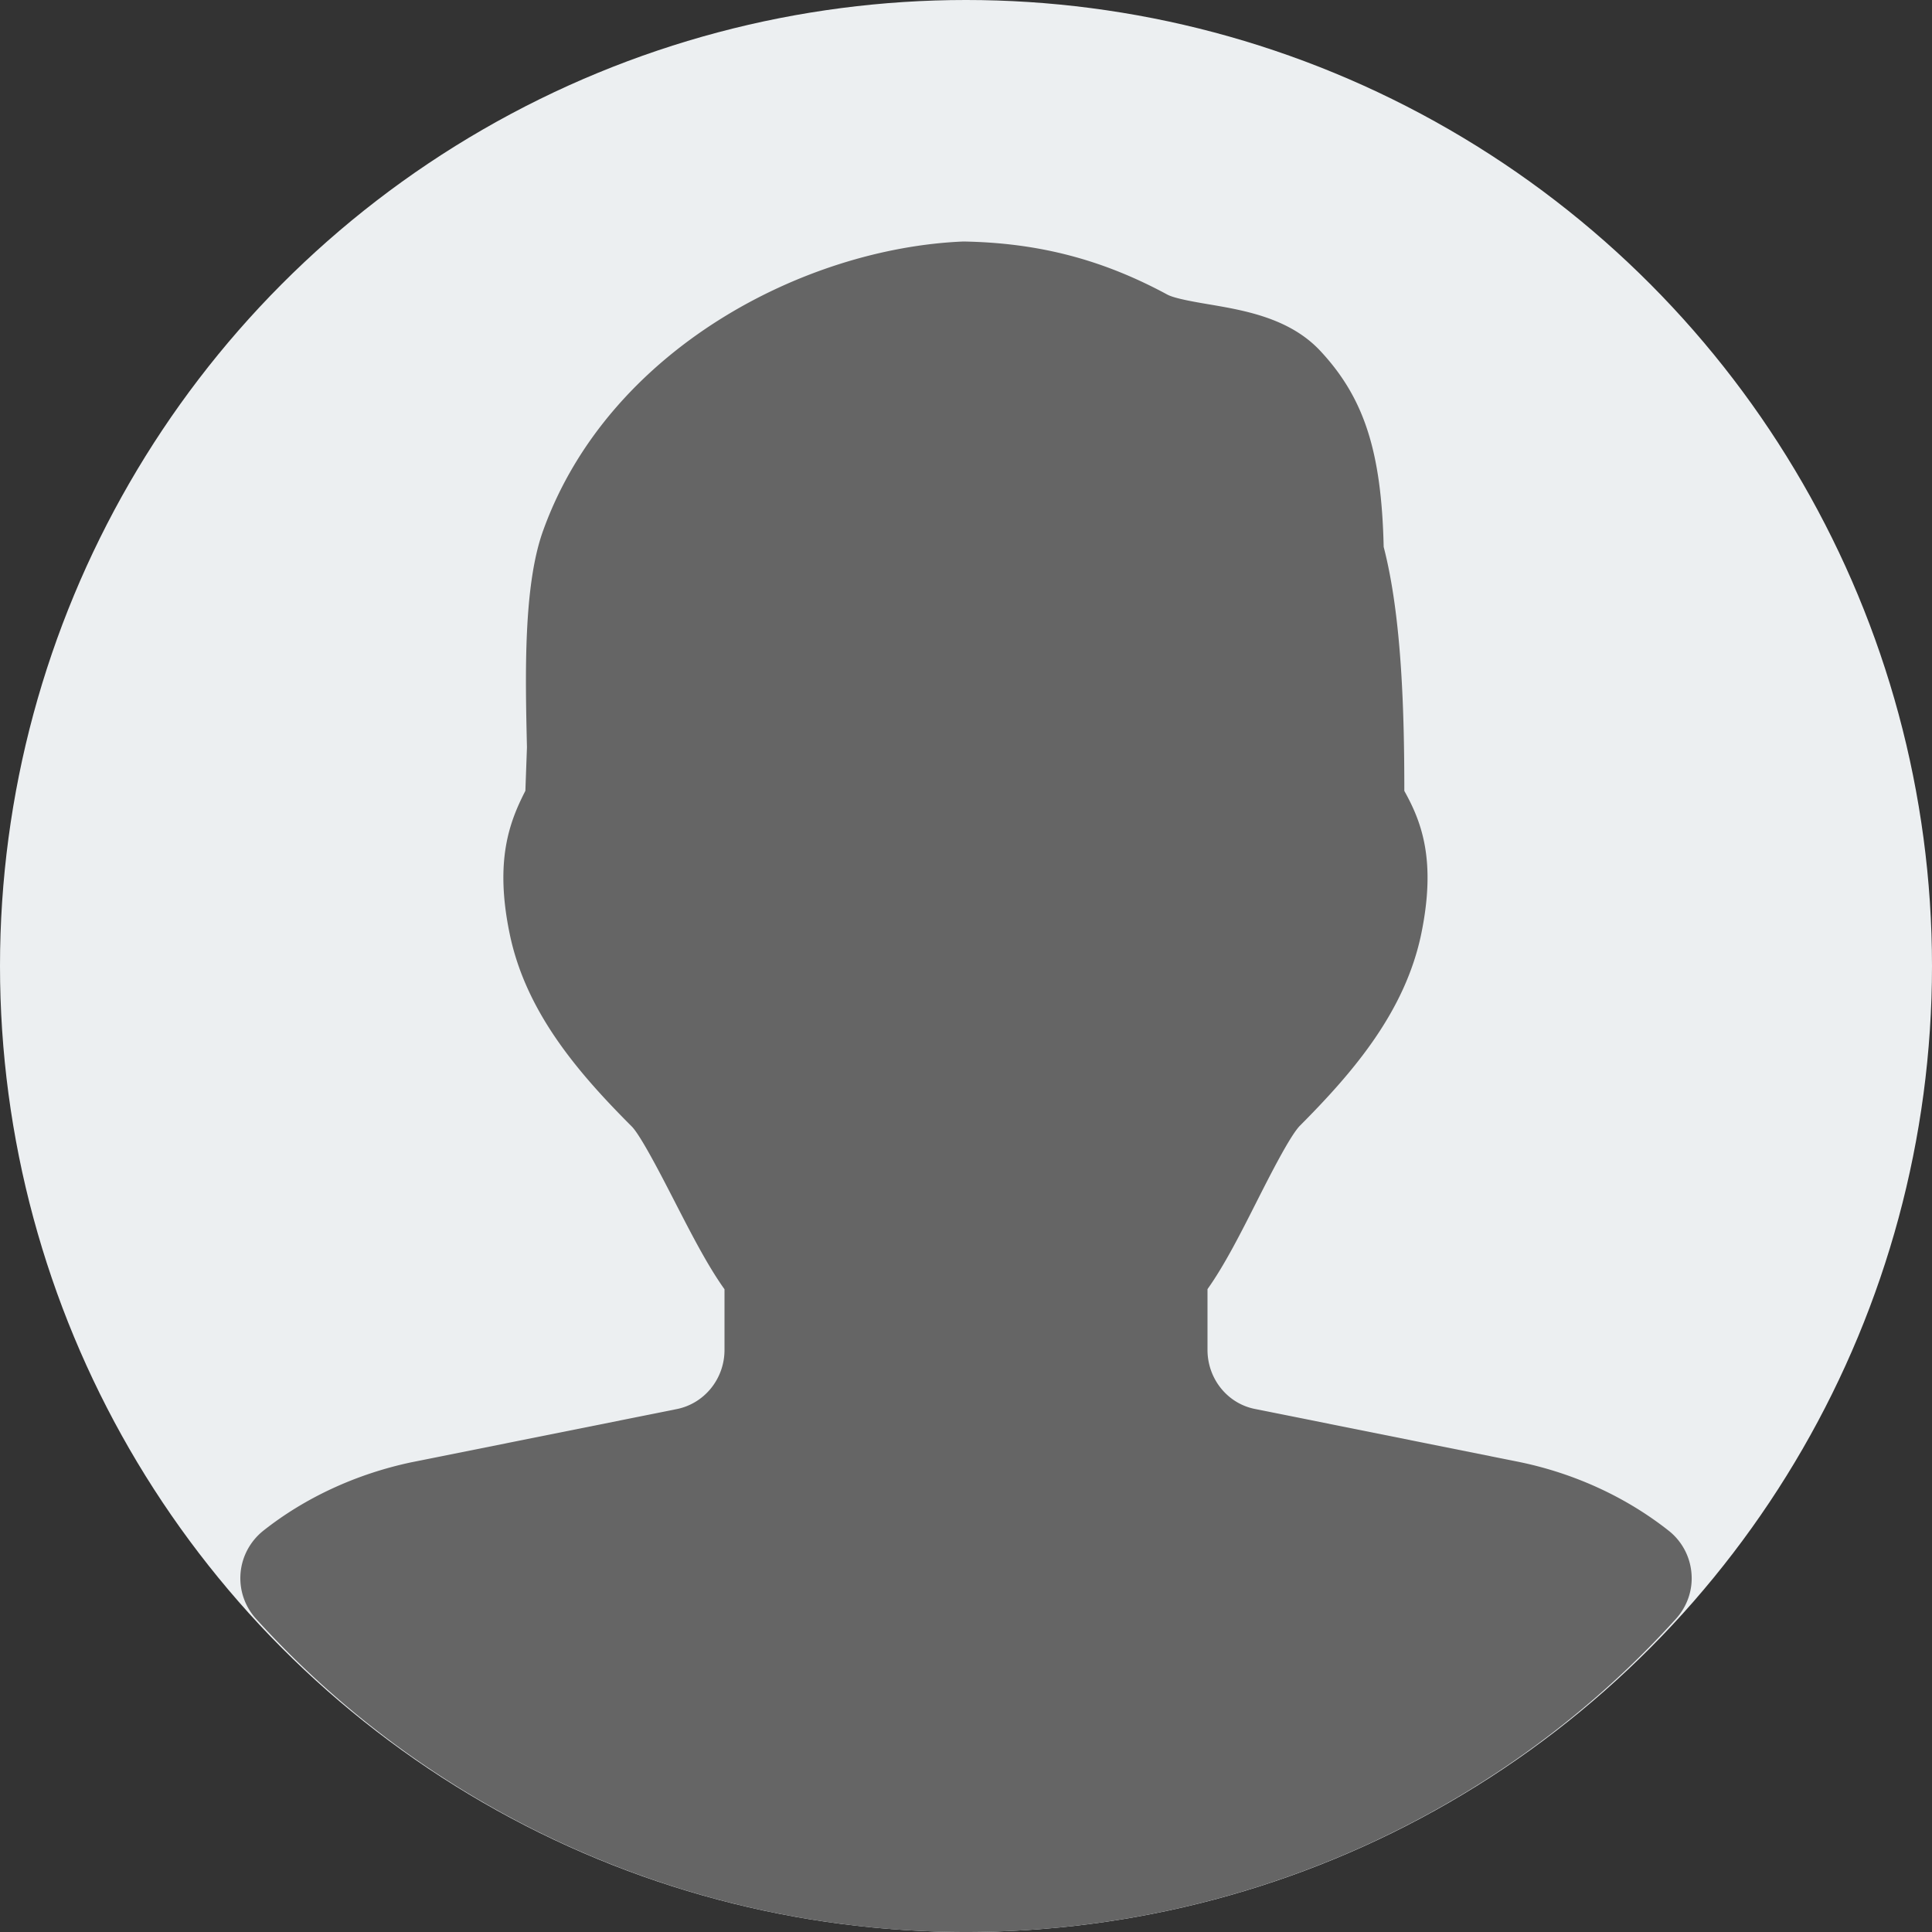
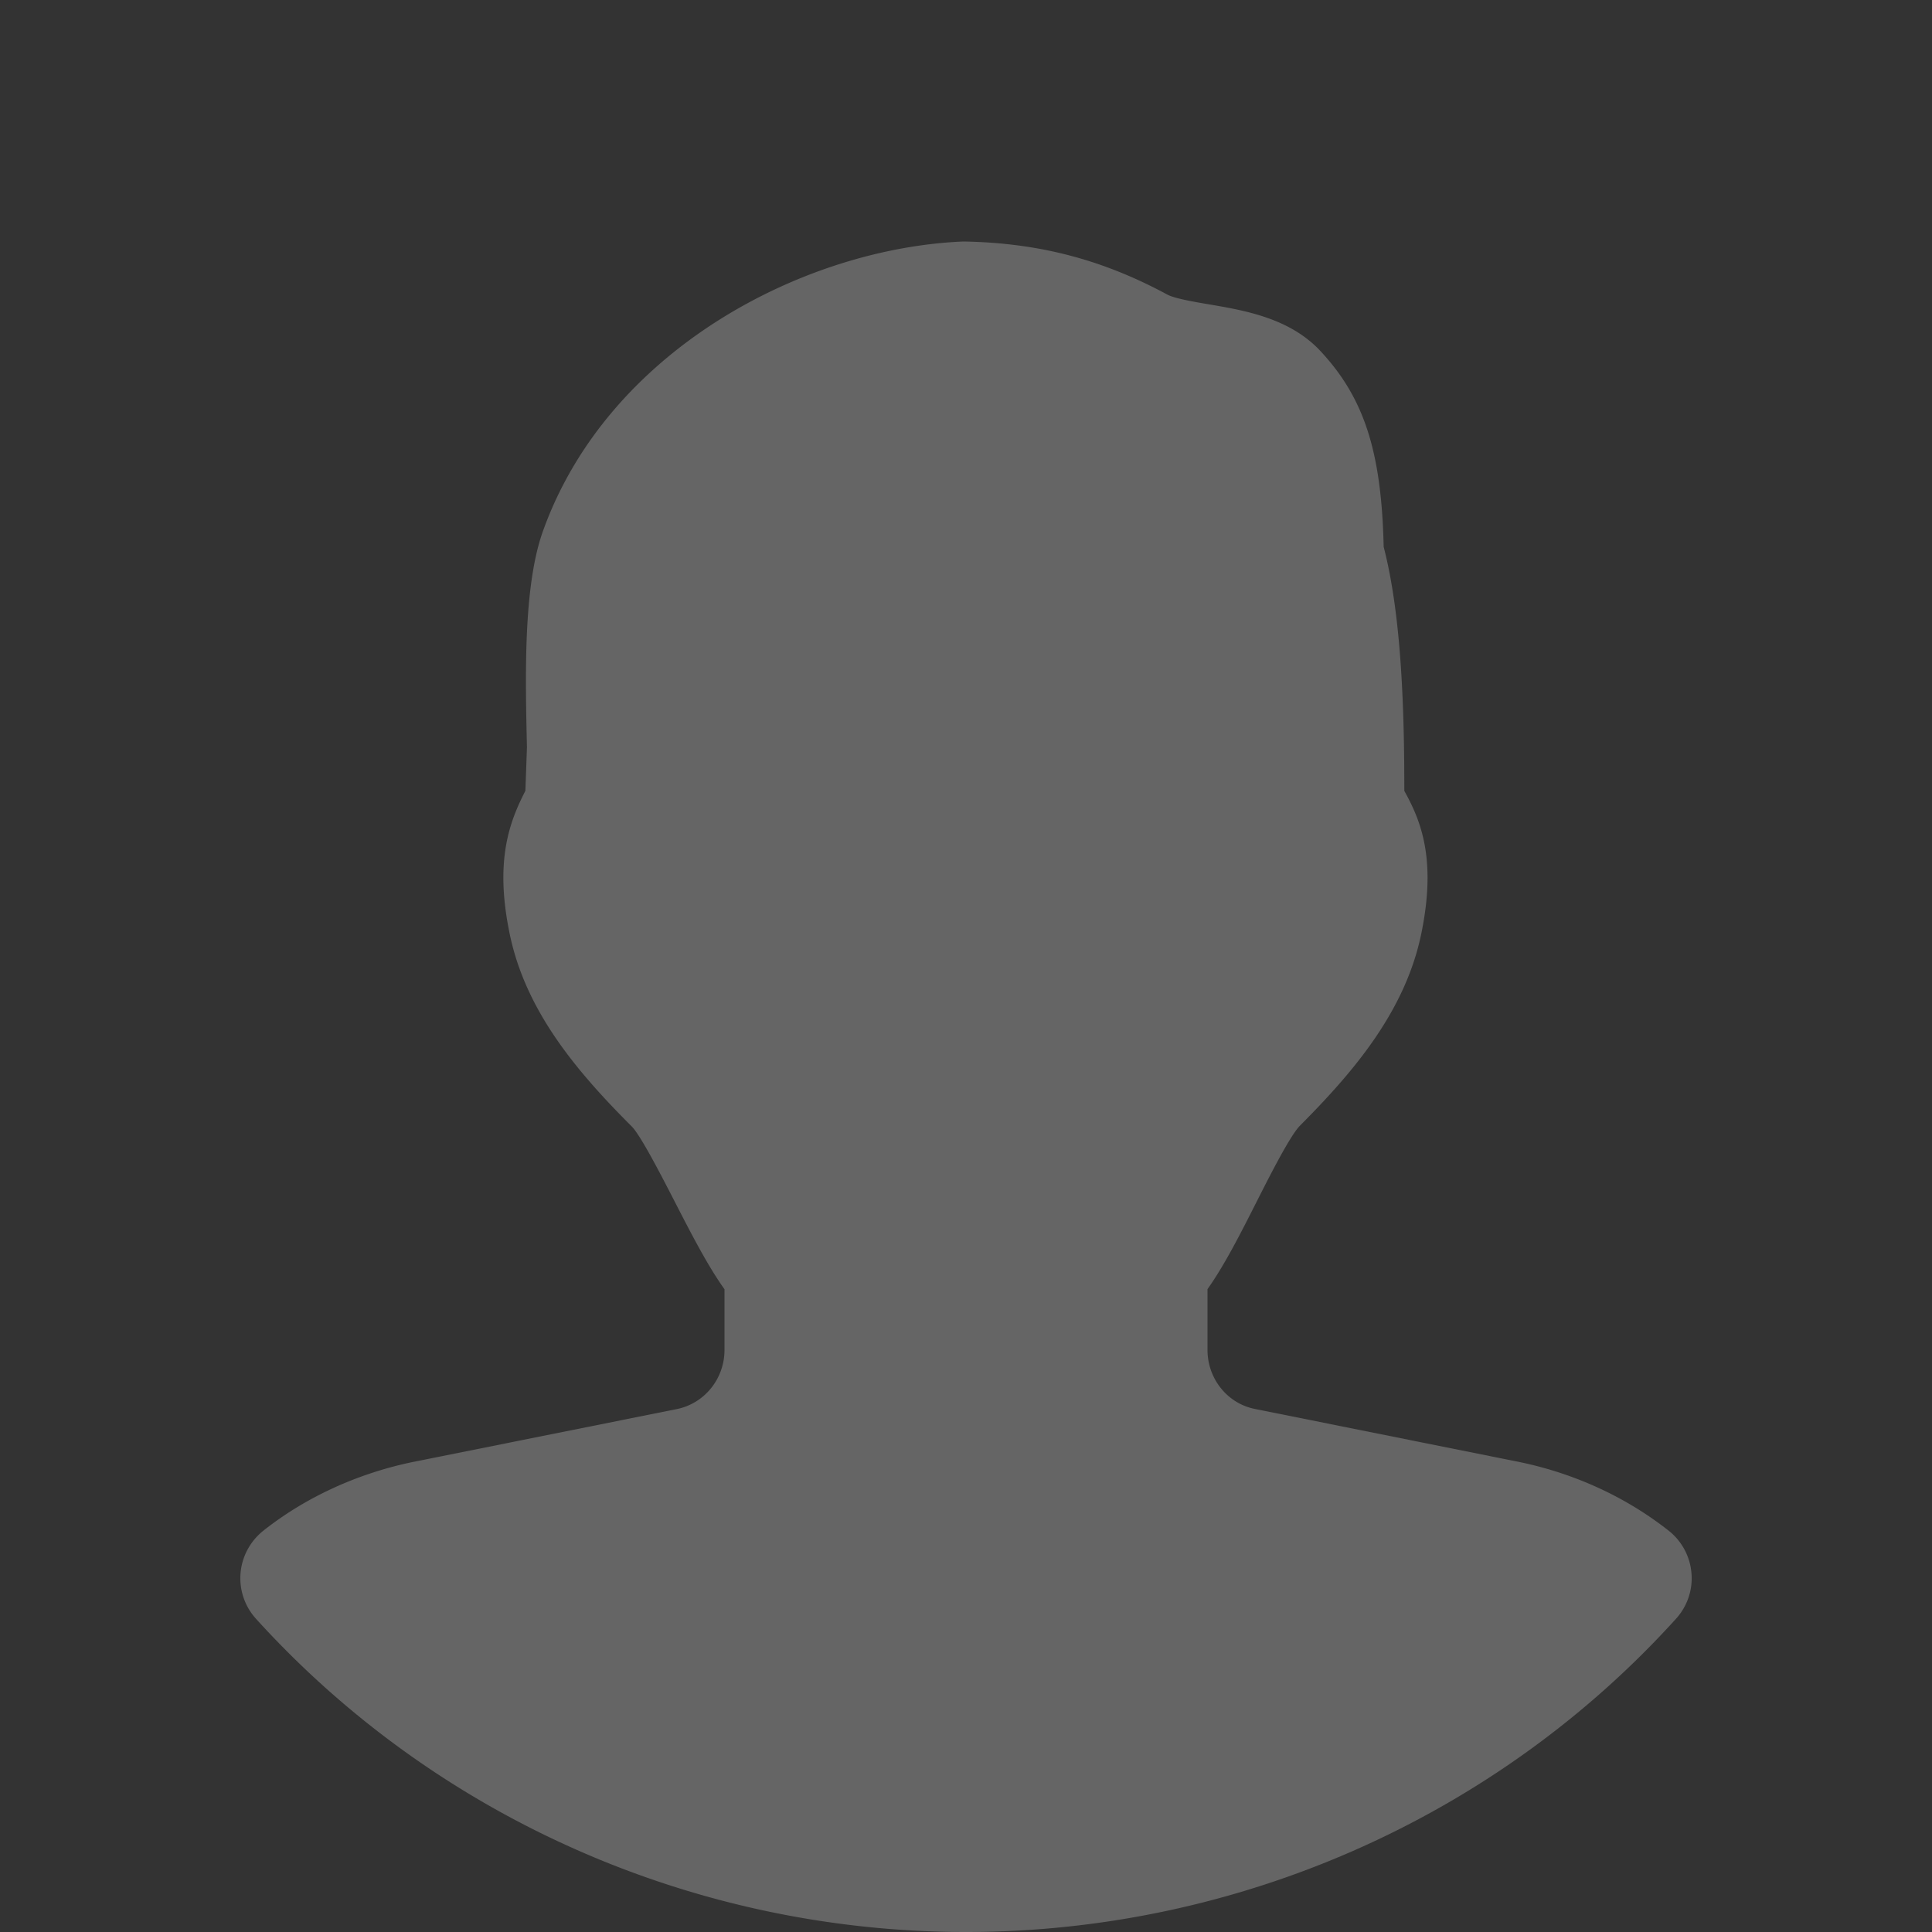
<svg xmlns="http://www.w3.org/2000/svg" version="1.1" width="512" height="512" x="0" y="0" viewBox="0 0 512 512" style="enable-background:new 0 0 512 512" xml:space="preserve" class="">
  <rect x="0" y="0" width="512" height="512" fill="#333333" stroke="none" />
  <g>
-     <circle cx="256" cy="256" r="256" style="" fill="#eceff1" data-original="#eceff1" />
    <path d="M442.272 405.696c-11.136-8.8-24.704-15.136-39.424-18.208l-70.176-14.08c-7.36-1.408-12.672-8-12.672-15.68v-16.096c4.512-6.336 8.768-14.752 13.216-23.552 3.456-6.816 8.672-17.088 11.264-19.744 14.208-14.272 27.936-30.304 32.192-50.976 3.968-19.392.064-29.568-4.512-37.76 0-20.448-.64-46.048-5.472-64.672-.576-25.216-5.152-39.392-16.672-51.808-8.128-8.8-20.096-10.848-29.728-12.48-3.776-.64-8.992-1.536-10.912-2.56-17.056-9.216-33.92-13.728-54.048-14.08-42.144 1.728-93.952 28.544-111.296 76.352-5.376 14.56-4.832 38.464-4.384 57.664l-.416 11.552c-4.128 8.064-8.192 18.304-4.192 37.76 4.224 20.704 17.952 36.768 32.416 51.232 2.368 2.432 7.712 12.8 11.232 19.648 4.512 8.768 8.8 17.152 13.312 23.456v16.096c0 7.648-5.344 14.24-12.736 15.68l-70.24 14.08c-14.624 3.104-28.192 9.376-39.296 18.176-3.456 2.784-5.632 6.848-5.984 11.264s1.12 8.736 4.096 12.032C115.648 481.728 184.224 512 256 512s140.384-30.24 188.16-83.008c2.976-3.296 4.48-7.648 4.096-12.064a15.99 15.99 0 0 0-5.984-11.232z" style="" fill="#656565" data-original="#455a64" class="" opacity="1" />
  </g>
</svg>